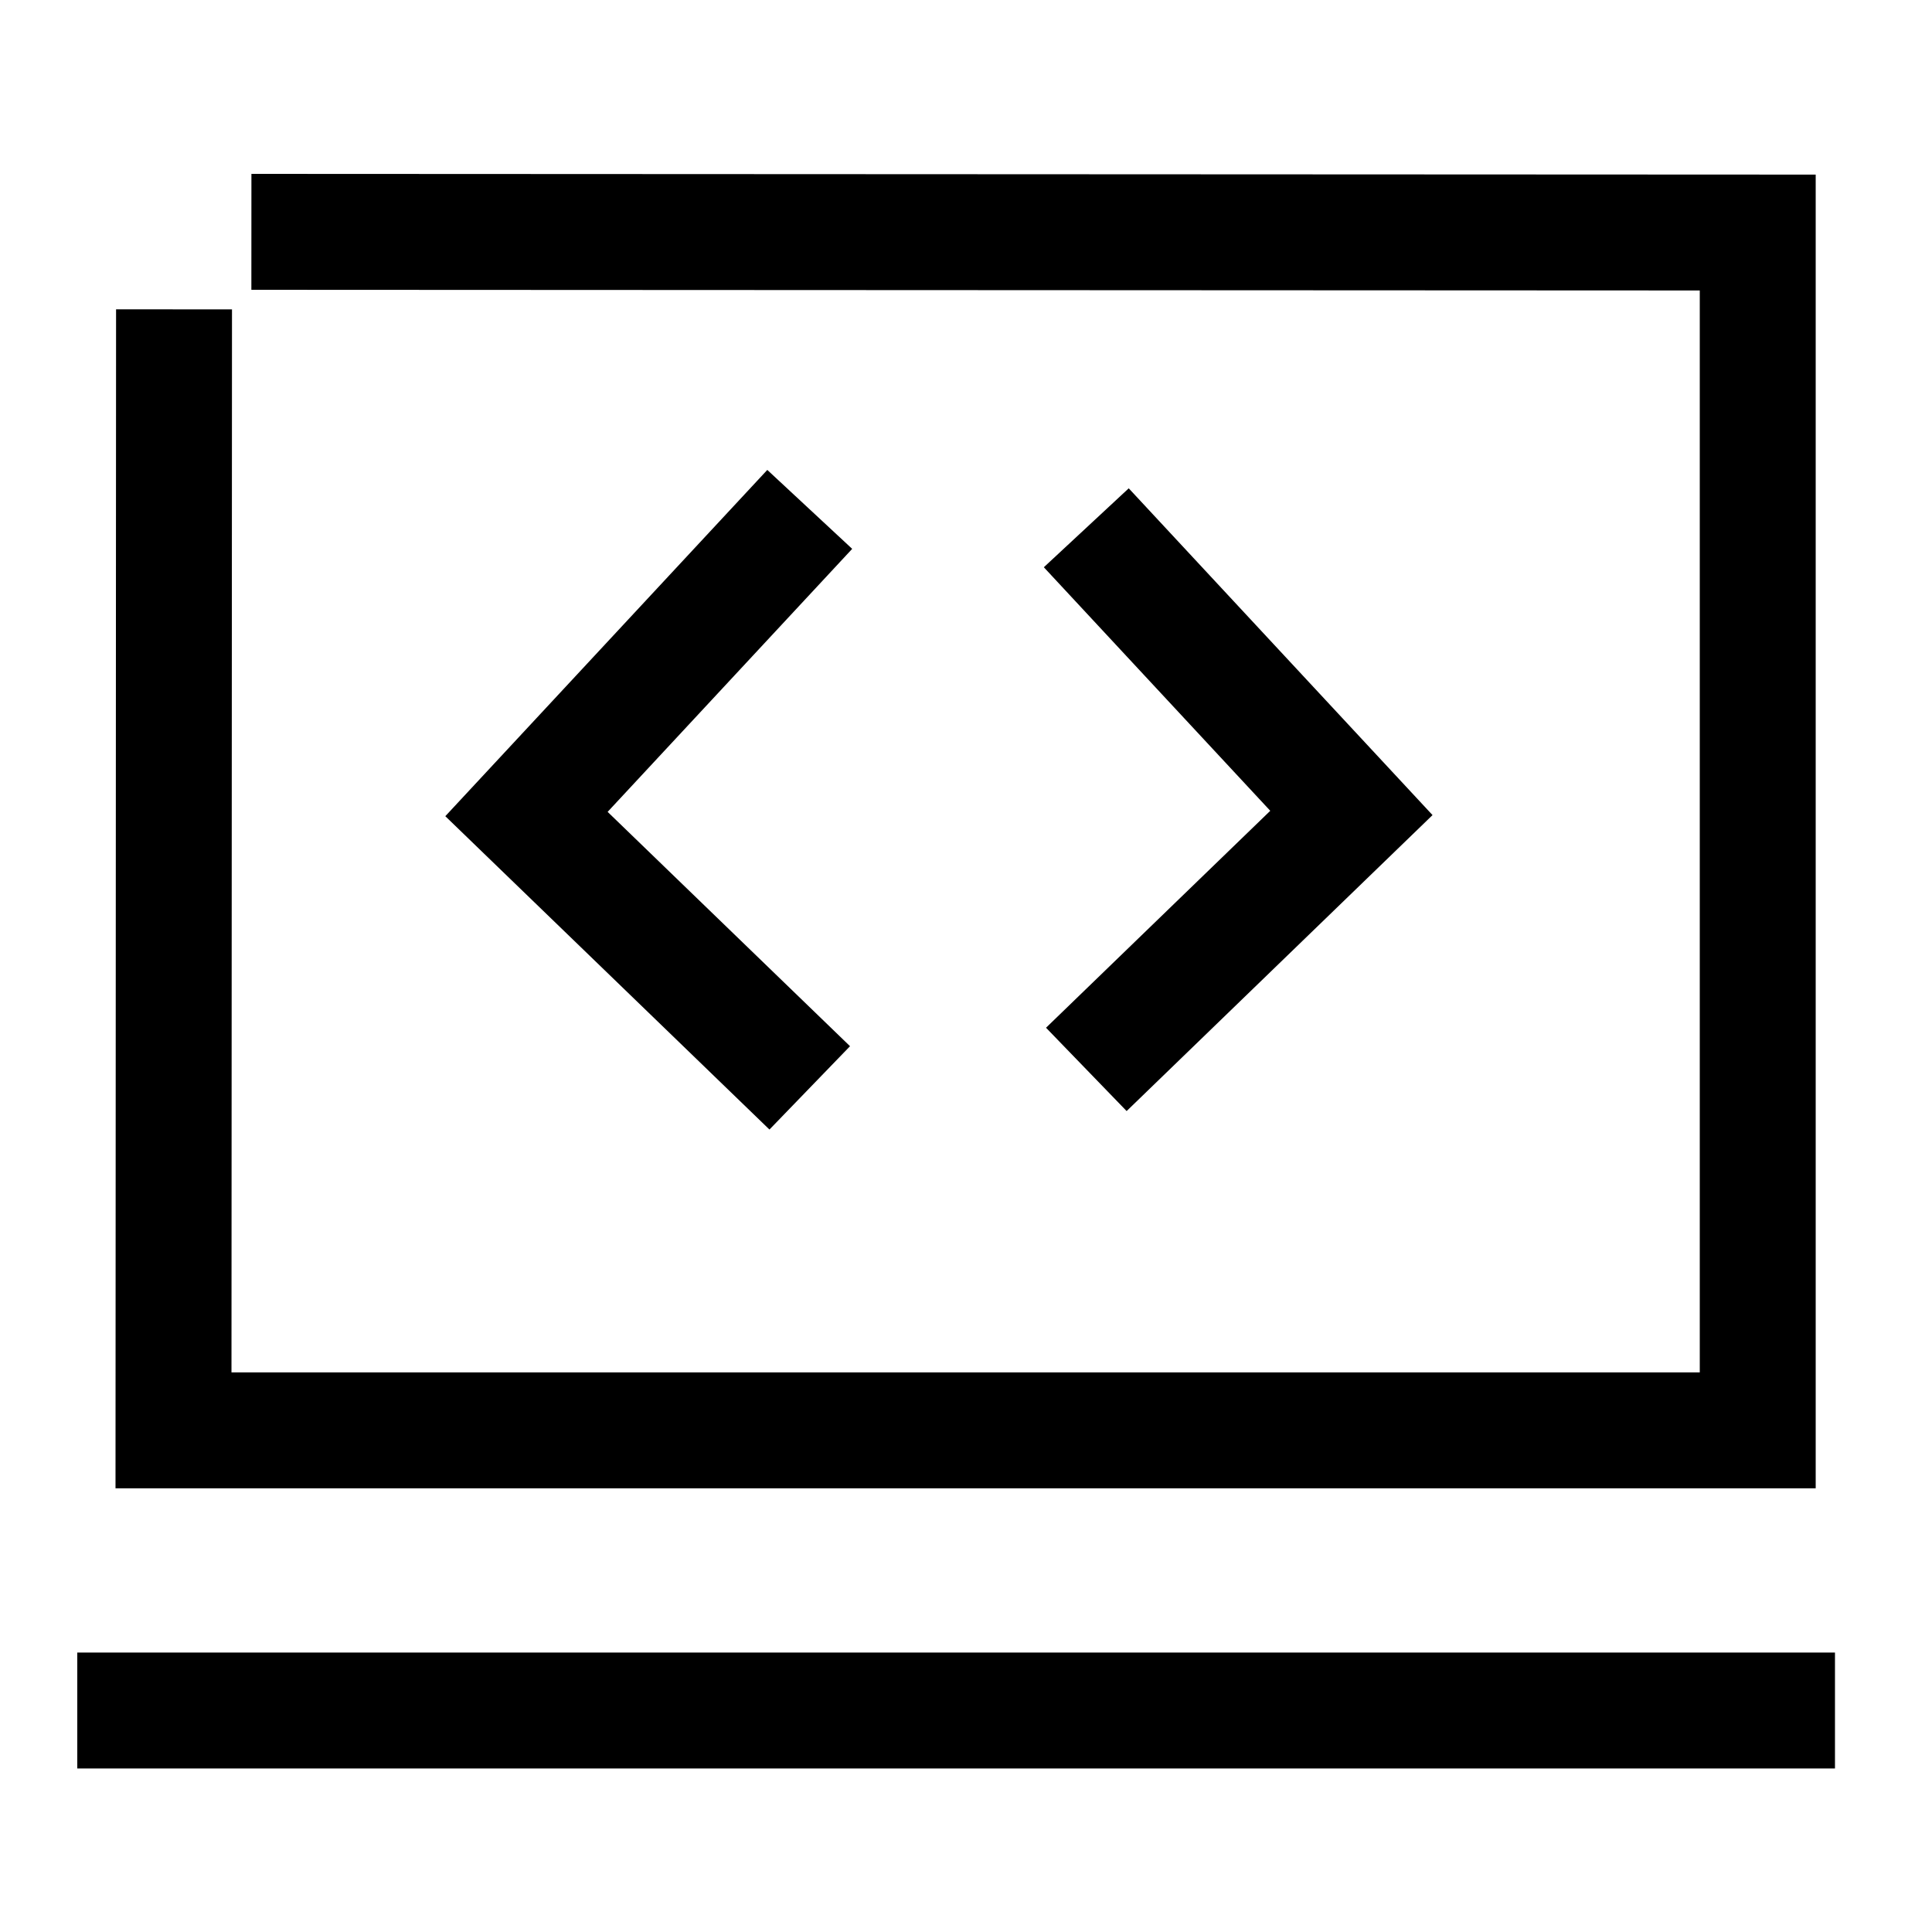
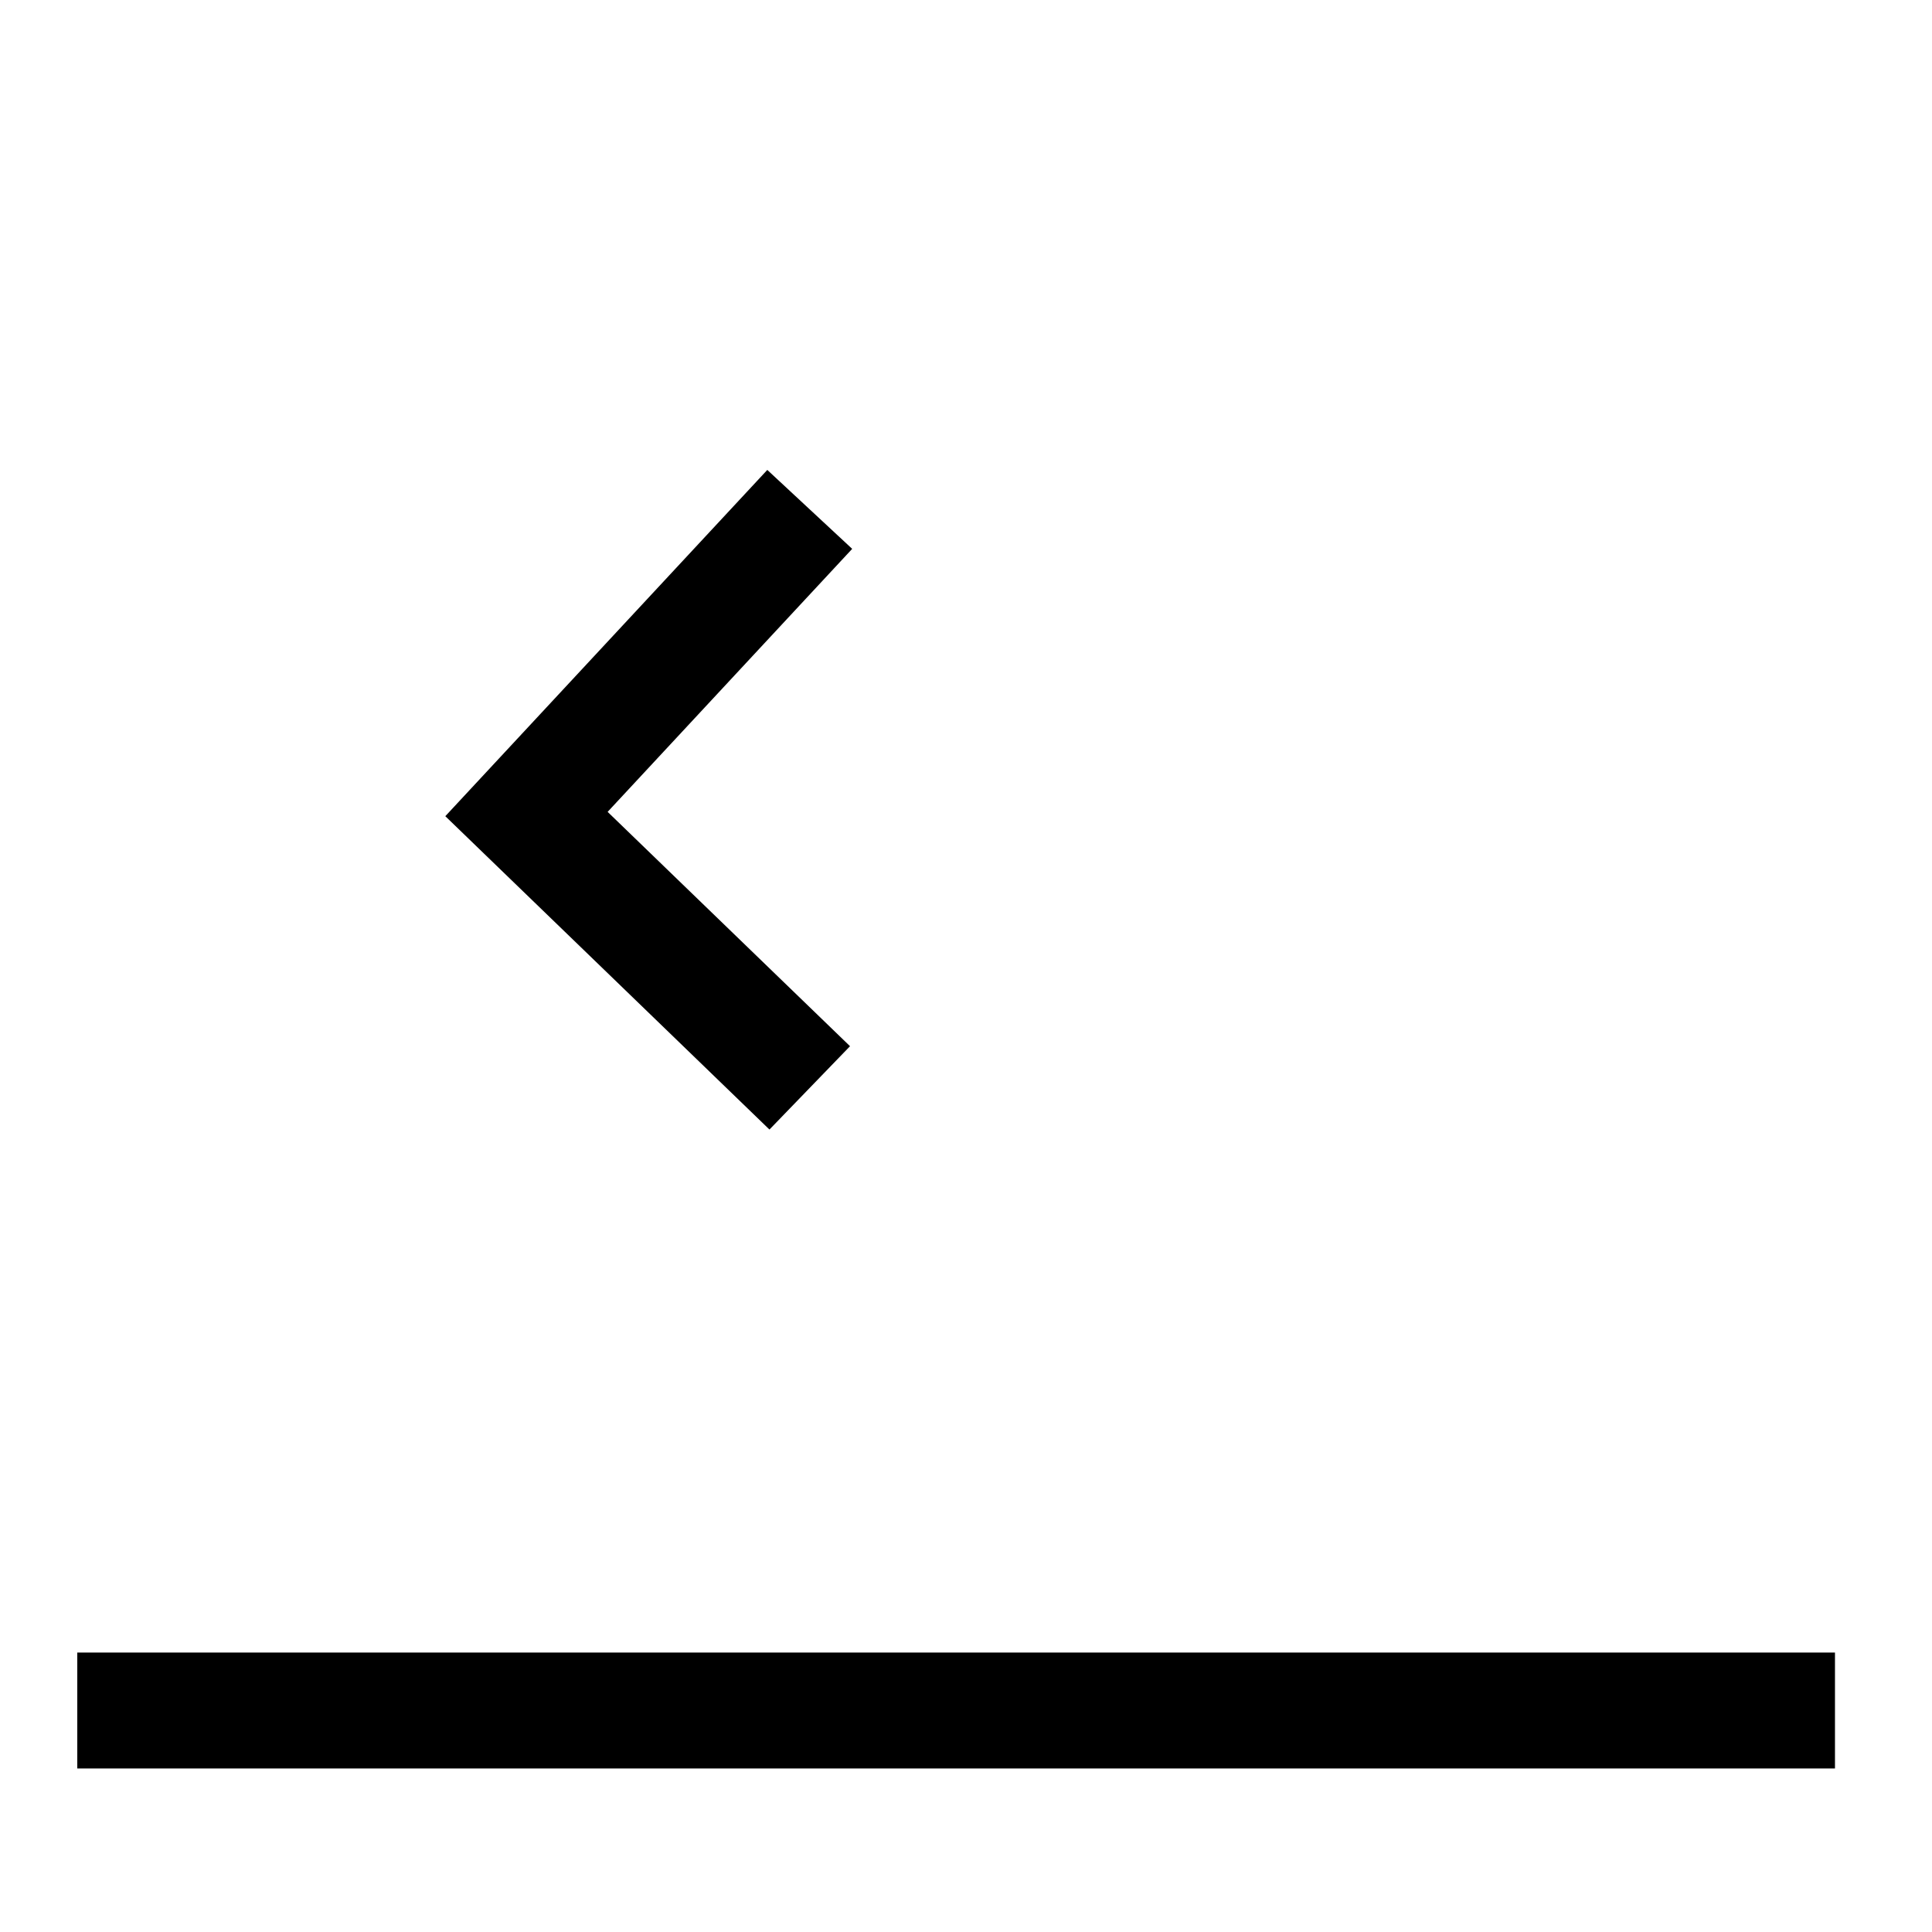
<svg xmlns="http://www.w3.org/2000/svg" width="50" height="50" viewBox="0 0 50 50" fill="none">
  <path d="M2 44.268H47.489" stroke="black" stroke-width="3" stroke-miterlimit="10" />
-   <path d="M6.506 6L45.49 6.018V37.018H4.49L4.504 8.006" stroke="black" stroke-width="3" />
-   <path d="M28.114 27.676L34.974 21.039L28.113 13.659" stroke="black" stroke-width="3" stroke-miterlimit="10" />
  <path d="M20.956 28.154L13.625 21.067L20.956 13.183" stroke="black" stroke-width="3" stroke-miterlimit="10" />
</svg>